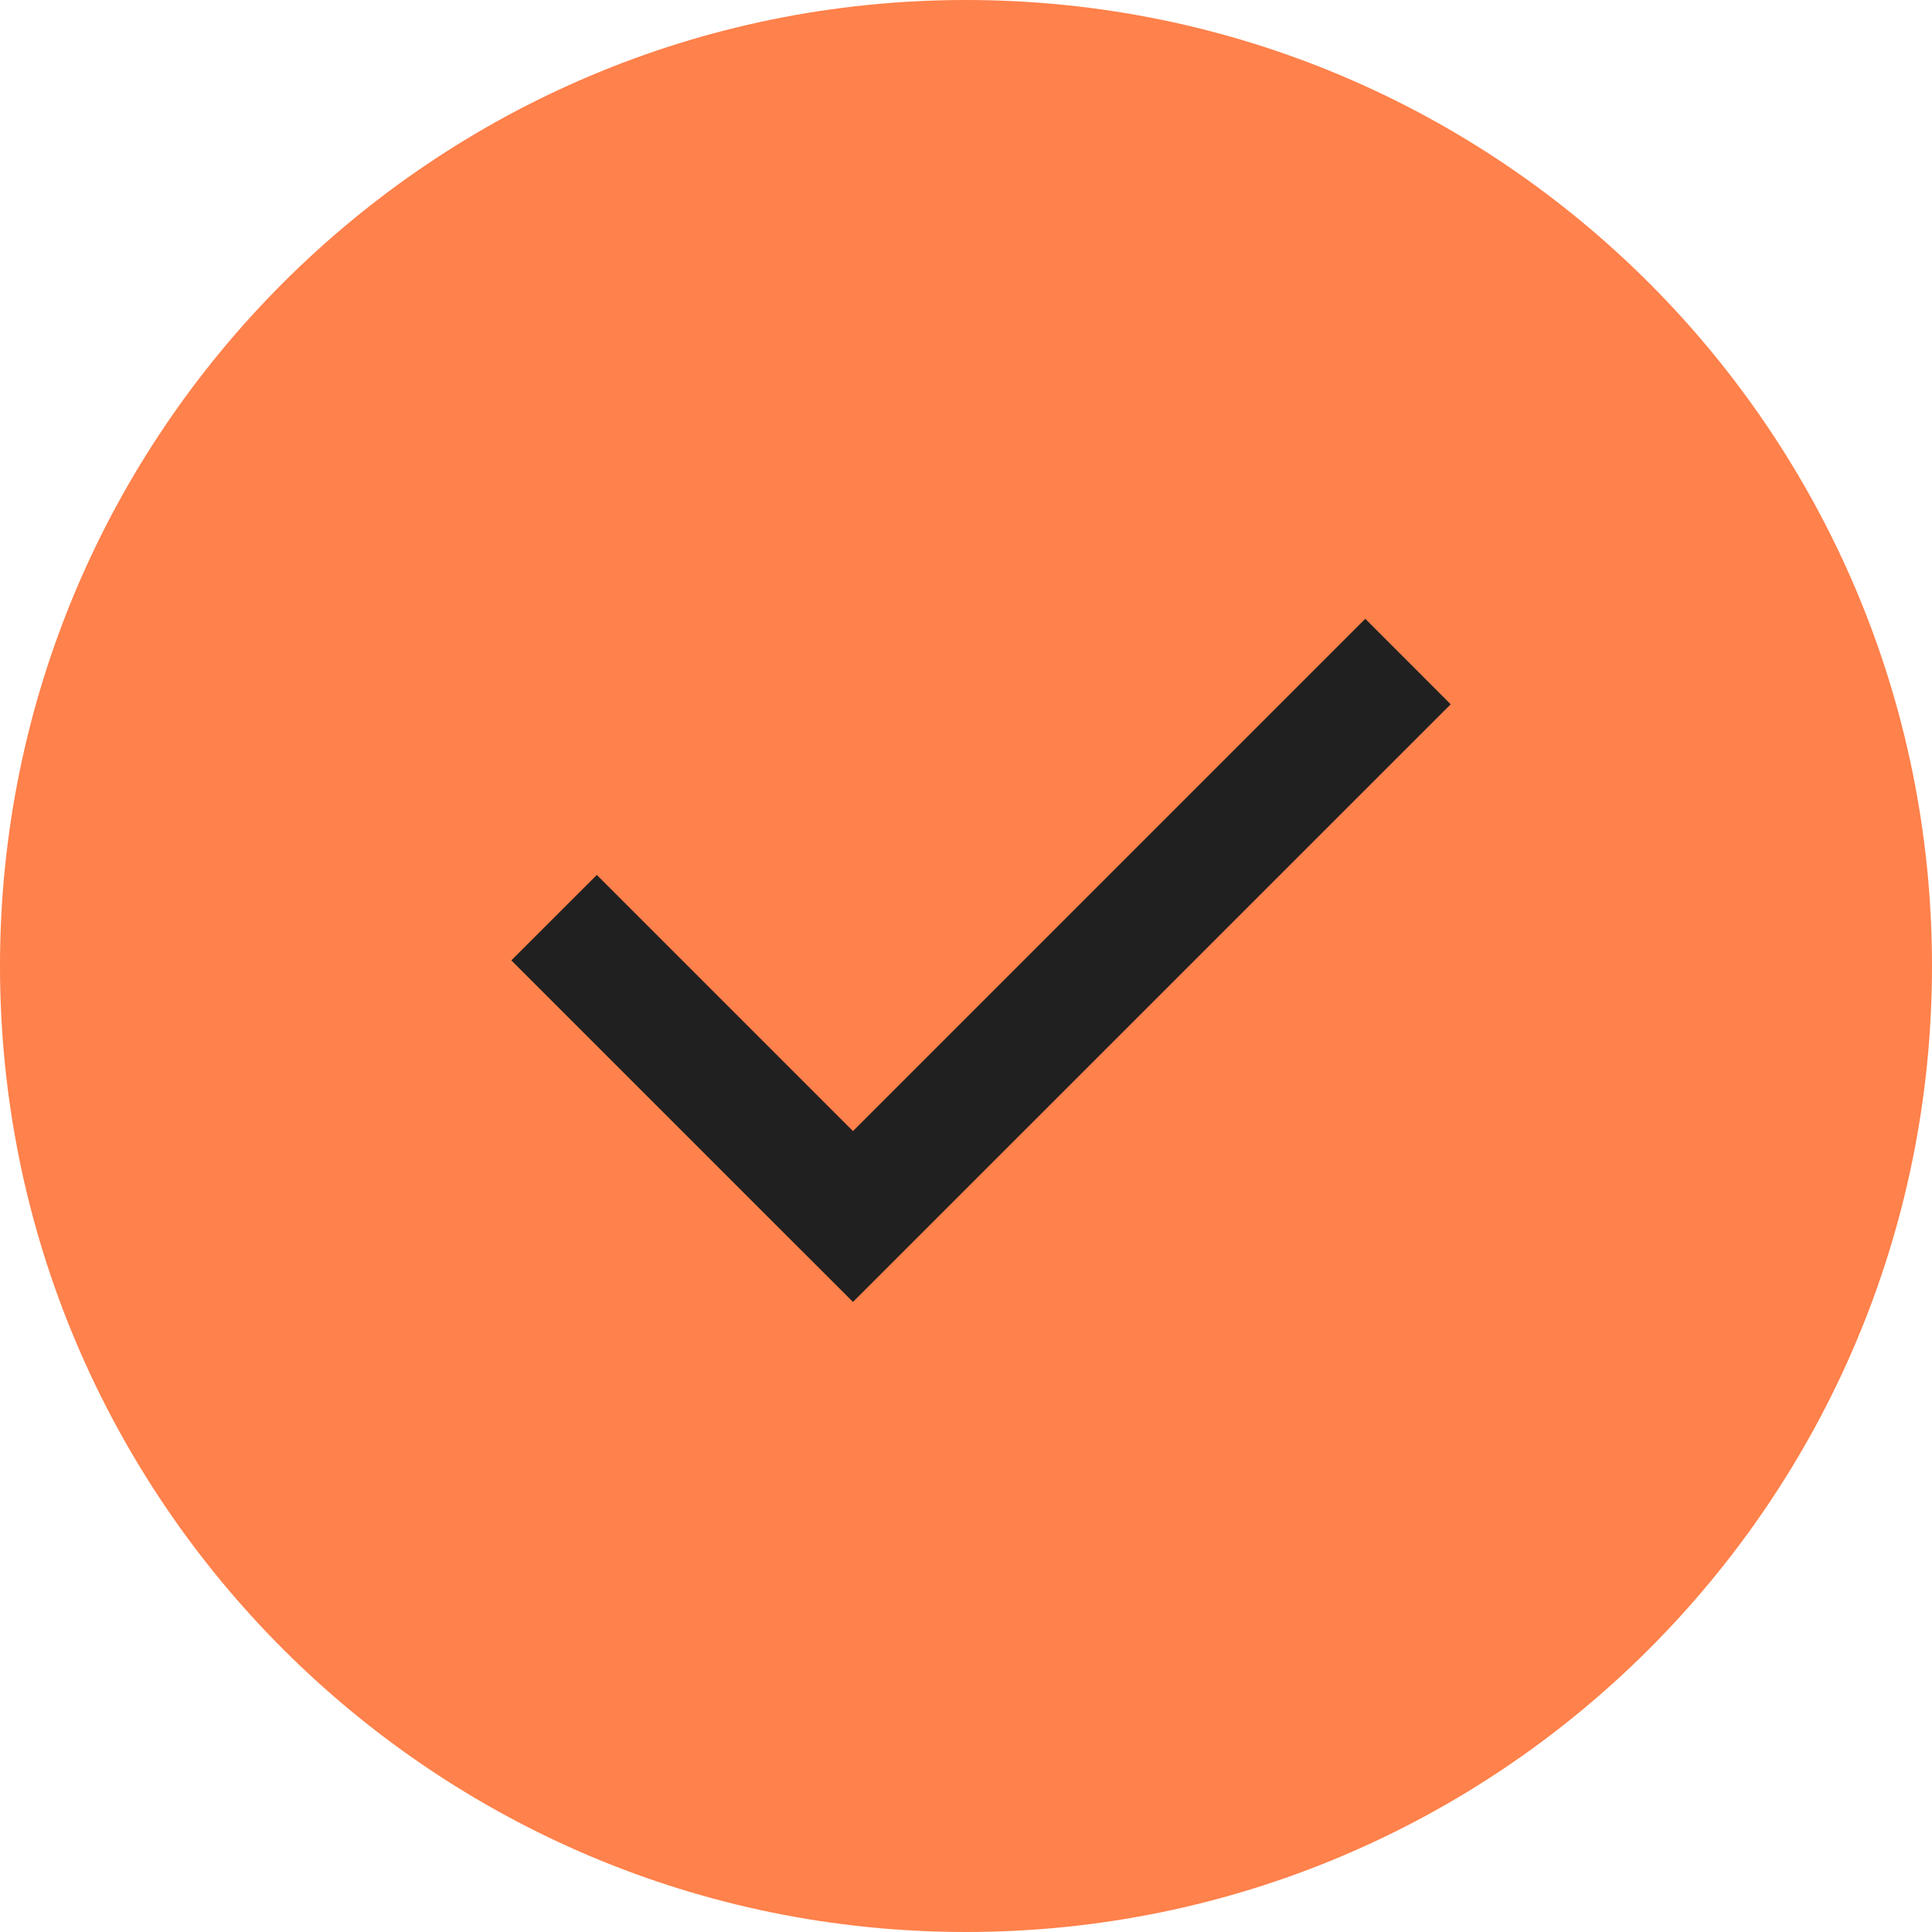
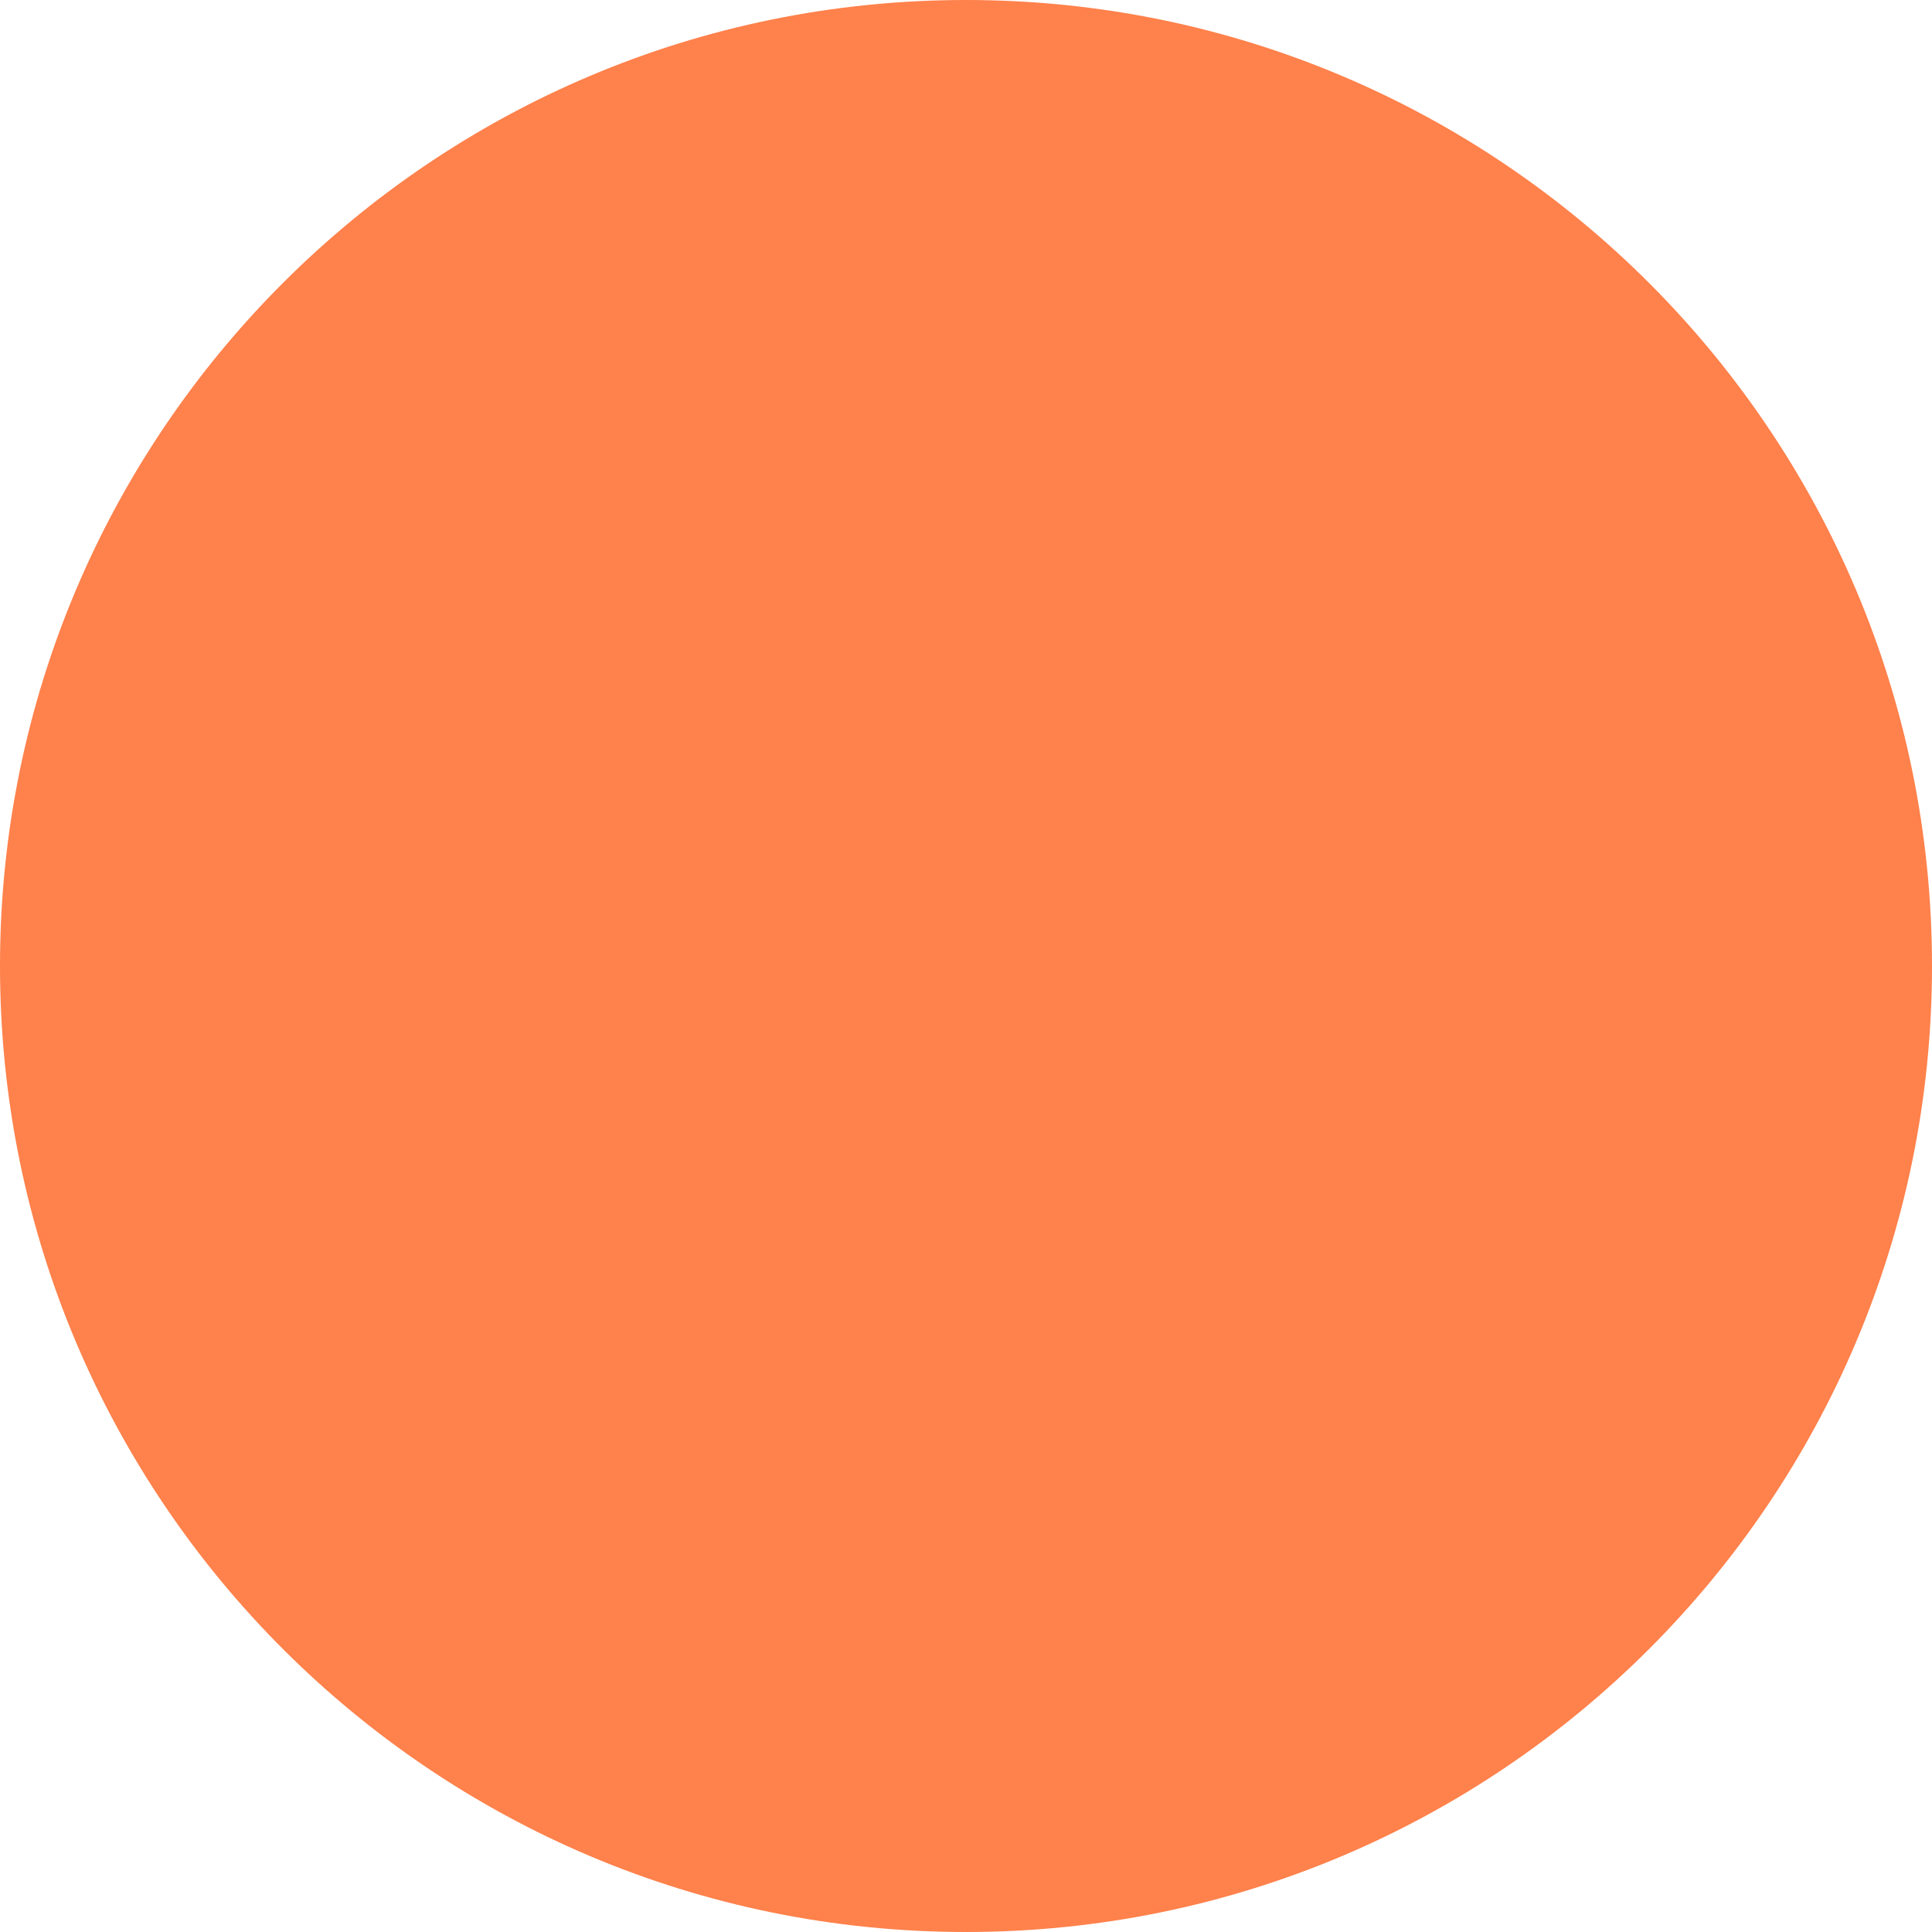
<svg xmlns="http://www.w3.org/2000/svg" width="24" height="24" viewBox="0 0 24 24" fill="none">
  <path d="M12 0C5.373 0 0 5.373 0 12C0 18.627 5.373 24 12 24C18.627 24 24 18.627 24 12C24 5.373 18.627 0 12 0Z" fill="#FF814B" />
-   <path d="M9.534 15.112L10.596 16.173L18.021 8.749L16.96 7.687L10.596 14.051L7.414 10.869L6.352 11.93L9.534 15.112Z" fill="#202020" />
</svg>